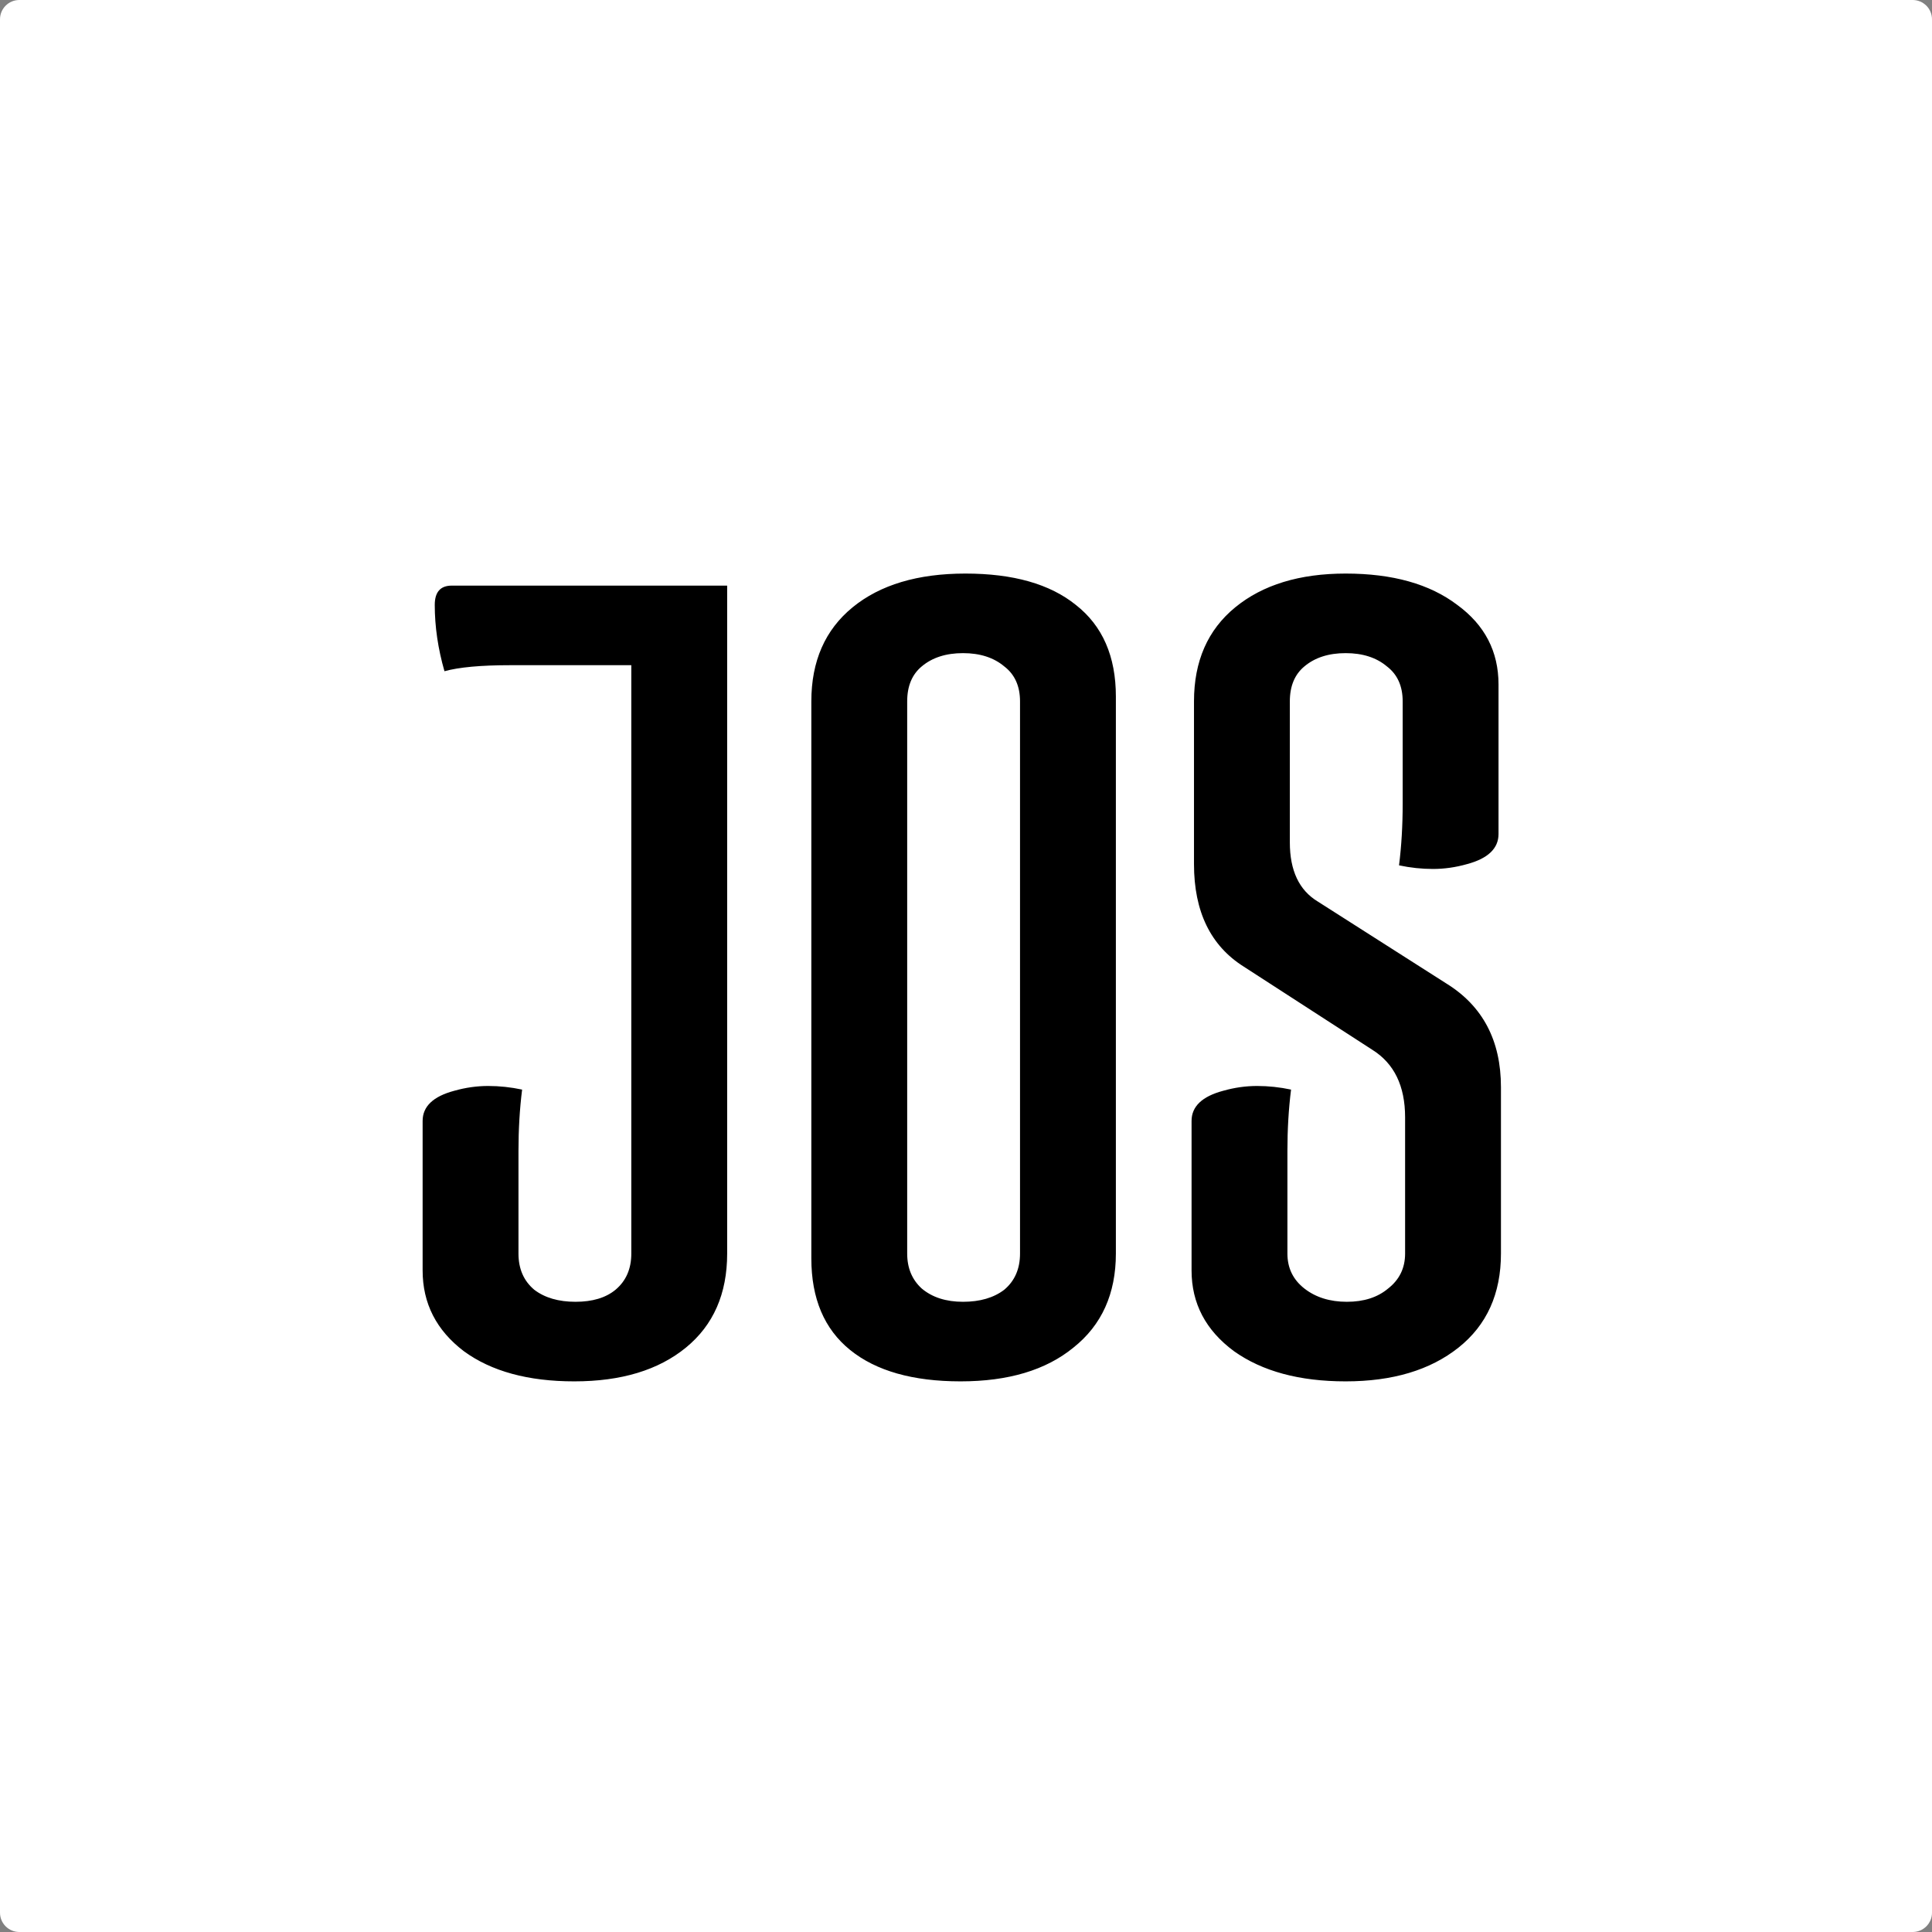
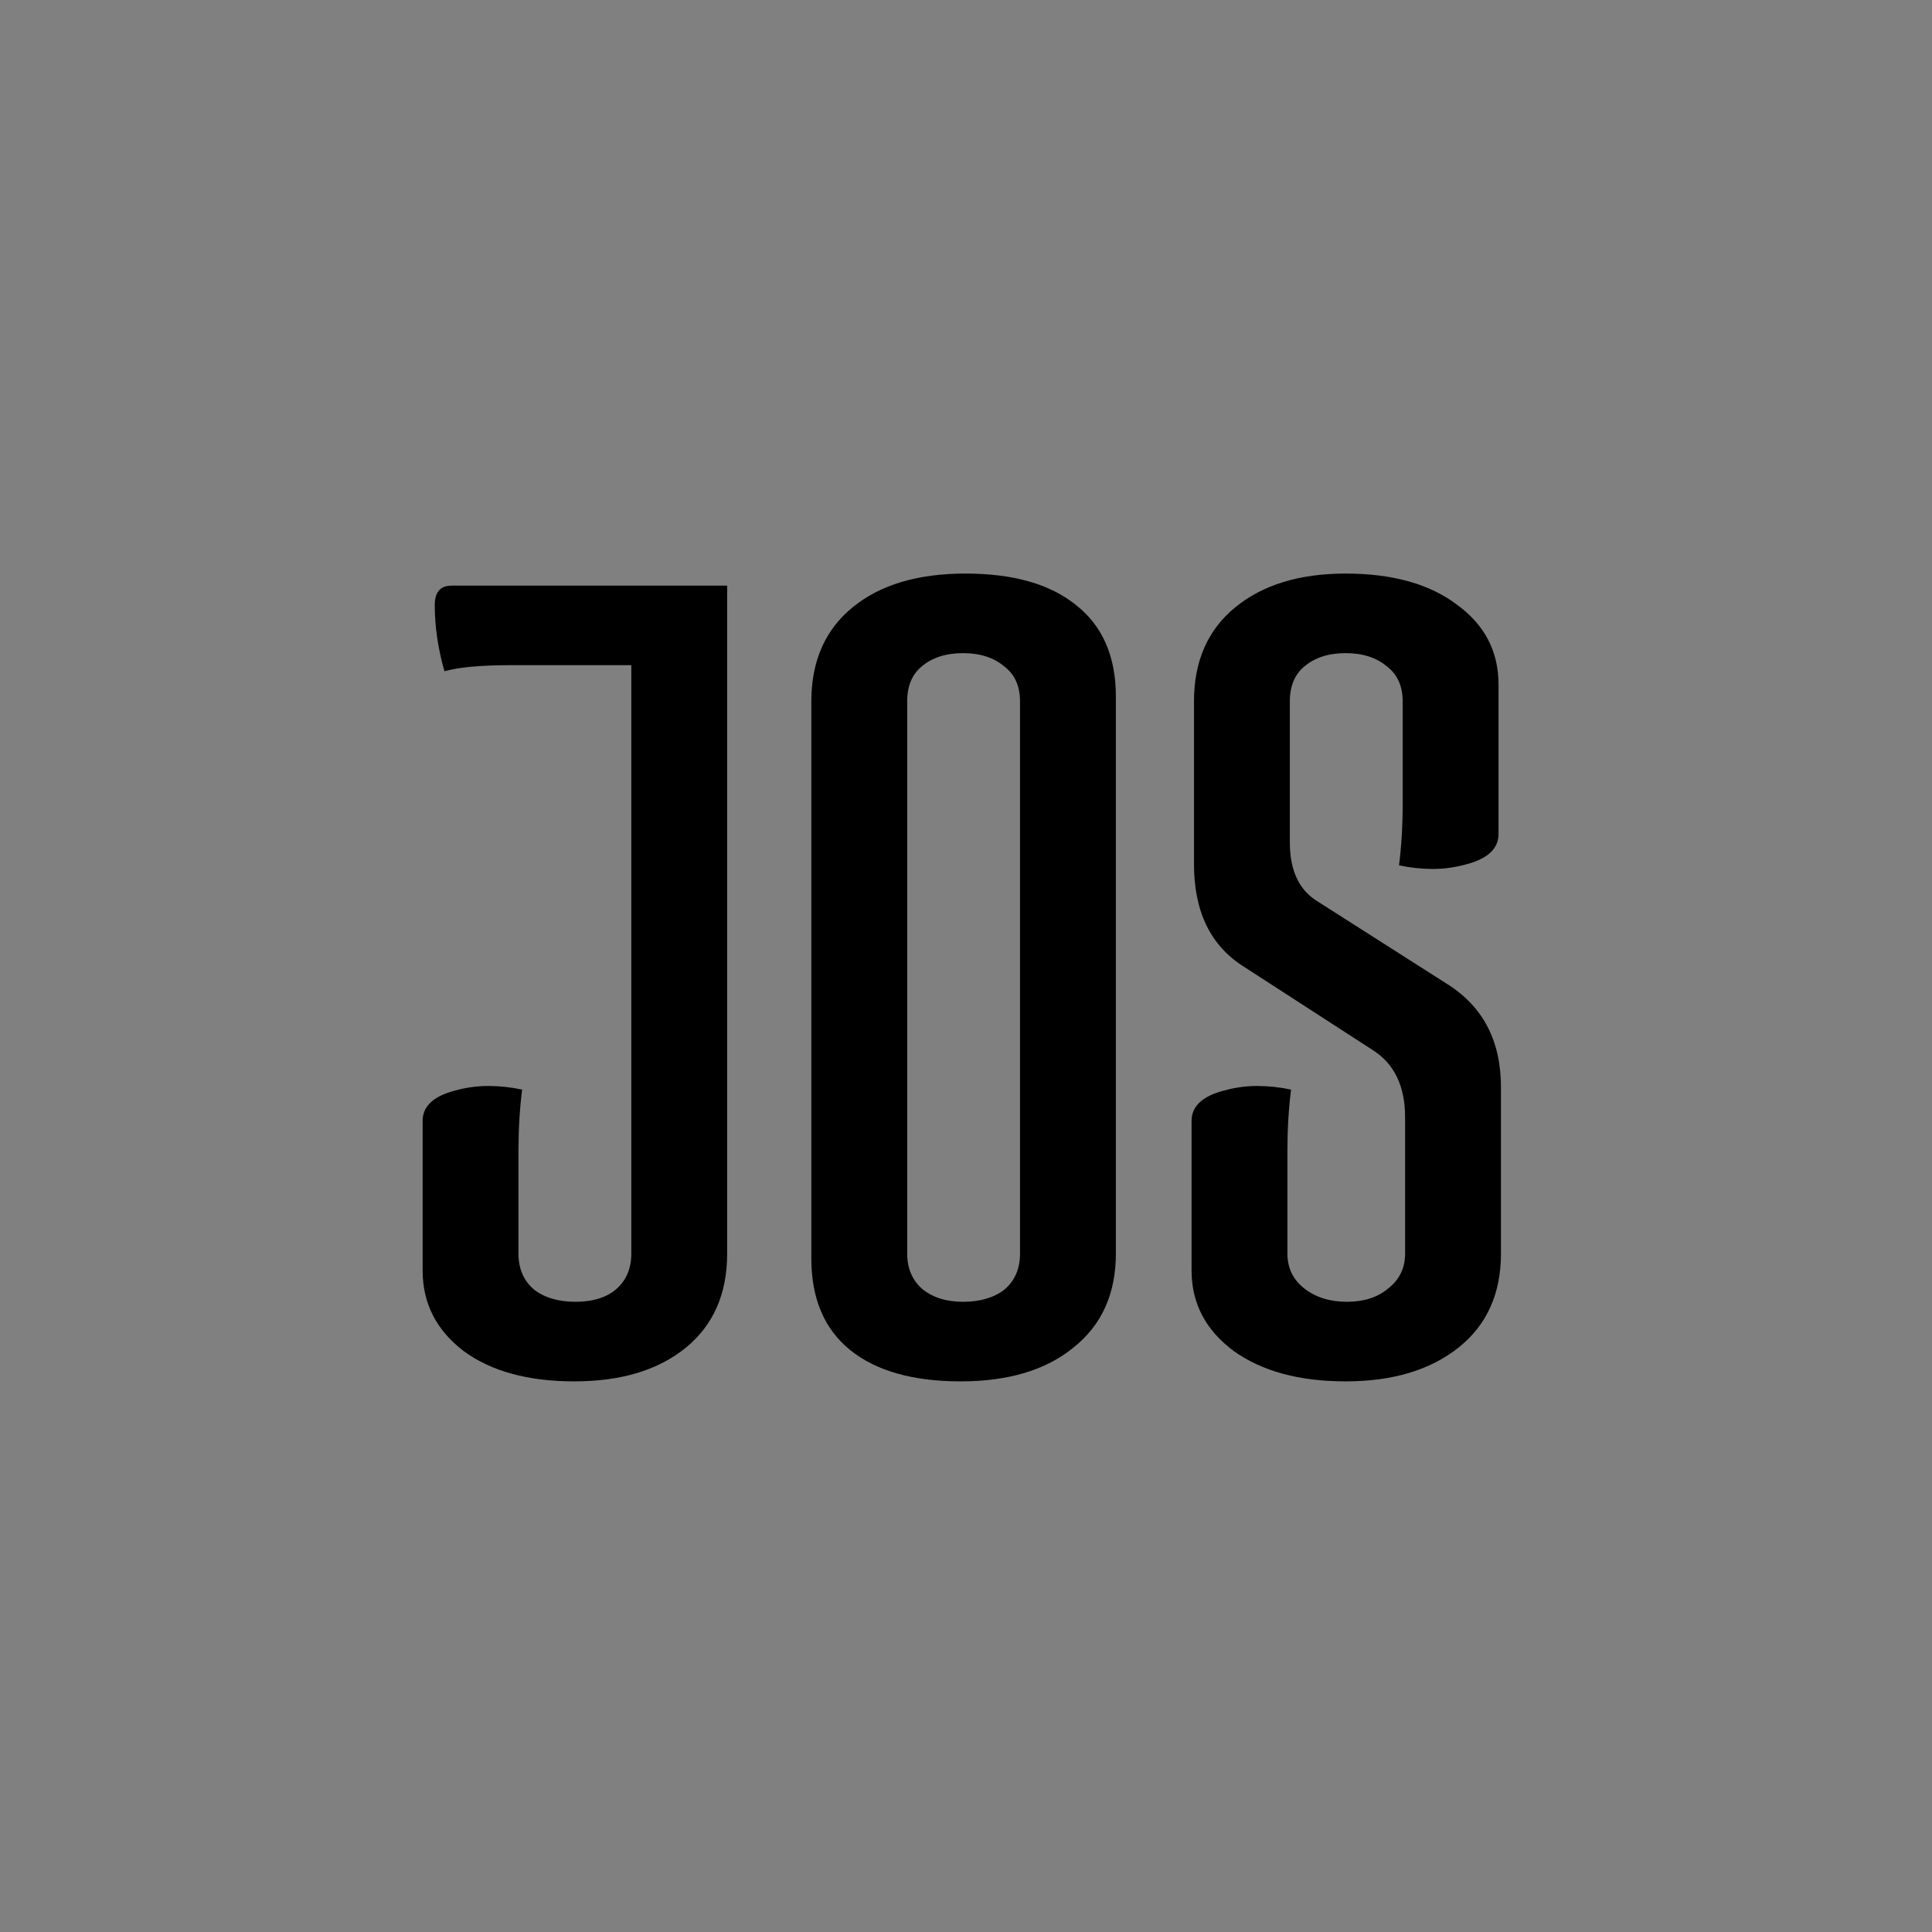
<svg xmlns="http://www.w3.org/2000/svg" width="400" height="400" viewBox="0 0 400 400" fill="none">
  <rect x="0" y="0" width="400" height="400" fill="#808080" stroke="none" />
  <g clip-path="url(#clip0_233_197)">
-     <path d="M396 0H4C1.791 0 0 1.791 0 4V396C0 398.209 1.791 400 4 400H396C398.209 400 400 398.209 400 396V4C400 1.791 398.209 0 396 0Z" fill="white" />
    <path d="M105.586 137.721C99.558 137.721 95.036 138.137 92.022 138.969C90.682 134.31 90.012 129.733 90.012 125.24C90.012 122.577 91.184 121.246 93.529 121.246H150.551V259.537C150.551 267.858 147.704 274.348 142.01 279.008C136.316 283.667 128.613 285.997 118.9 285.997C109.354 285.997 101.735 283.917 96.041 279.757C90.347 275.43 87.5 269.855 87.5 263.032V232.079C87.5 229.083 89.677 227.003 94.031 225.838C96.376 225.172 98.72 224.84 101.065 224.84C103.409 224.84 105.754 225.089 108.098 225.589C107.596 229.583 107.345 233.826 107.345 238.319V259.537C107.345 262.699 108.433 265.195 110.61 267.026C112.787 268.69 115.634 269.522 119.151 269.522C122.668 269.522 125.431 268.69 127.44 267.026C129.618 265.195 130.706 262.699 130.706 259.537V137.721H105.586ZM167.979 260.536V145.21C167.979 136.889 170.826 130.399 176.52 125.739C182.214 121.08 190.001 118.75 199.881 118.75C209.762 118.75 217.382 120.913 222.74 125.24C228.267 129.567 231.03 135.891 231.03 144.212V259.537C231.03 267.858 228.099 274.348 222.238 279.008C216.544 283.667 208.757 285.997 198.877 285.997C188.996 285.997 181.376 283.834 176.018 279.507C170.659 275.18 167.979 268.856 167.979 260.536ZM187.824 145.21V259.537C187.824 262.533 188.829 264.946 190.838 266.776C193.016 268.607 195.862 269.522 199.379 269.522C202.896 269.522 205.743 268.69 207.92 267.026C210.097 265.195 211.185 262.699 211.185 259.537V145.21C211.185 142.048 210.097 139.635 207.92 137.971C205.743 136.14 202.896 135.225 199.379 135.225C195.862 135.225 193.016 136.14 190.838 137.971C188.829 139.635 187.824 142.048 187.824 145.21ZM247.203 178.909V145.21C247.203 136.889 250.05 130.399 255.744 125.739C261.437 121.08 269.057 118.75 278.602 118.75C288.316 118.75 296.019 120.913 301.713 125.24C307.408 129.4 310.253 134.892 310.253 141.715V172.669C310.253 175.664 308.075 177.744 303.722 178.909C301.379 179.575 299.032 179.908 296.689 179.908C294.344 179.908 292 179.658 289.655 179.159C290.158 175.165 290.409 170.921 290.409 166.428V145.21C290.409 142.048 289.32 139.635 287.143 137.971C284.966 136.14 282.119 135.225 278.602 135.225C275.086 135.225 272.239 136.14 270.062 137.971C268.052 139.635 267.047 142.048 267.047 145.21V174.416C267.047 180.24 268.973 184.317 272.825 186.647L299.452 203.622C306.988 208.281 310.756 215.437 310.756 225.089V259.537C310.756 267.858 307.824 274.348 301.964 279.008C296.103 283.667 288.316 285.997 278.602 285.997C269.057 285.997 261.353 283.917 255.492 279.757C249.631 275.43 246.7 269.855 246.7 263.032V232.079C246.7 229.083 248.878 227.003 253.232 225.838C255.576 225.172 257.921 224.84 260.265 224.84C262.609 224.84 264.954 225.089 267.299 225.589C266.796 229.583 266.545 233.826 266.545 238.319V259.537C266.545 262.533 267.717 264.946 270.062 266.776C272.406 268.607 275.337 269.522 278.854 269.522C282.37 269.522 285.217 268.607 287.394 266.776C289.739 264.946 290.911 262.533 290.911 259.537V231.33C290.911 224.84 288.65 220.18 284.129 217.351L257.502 200.127C250.636 195.8 247.203 188.728 247.203 178.909Z" fill="black" />
  </g>
  <defs>
    <clipPath id="clip0_233_197">
      <rect width="400" height="400" fill="white" />
    </clipPath>
  </defs>
</svg>